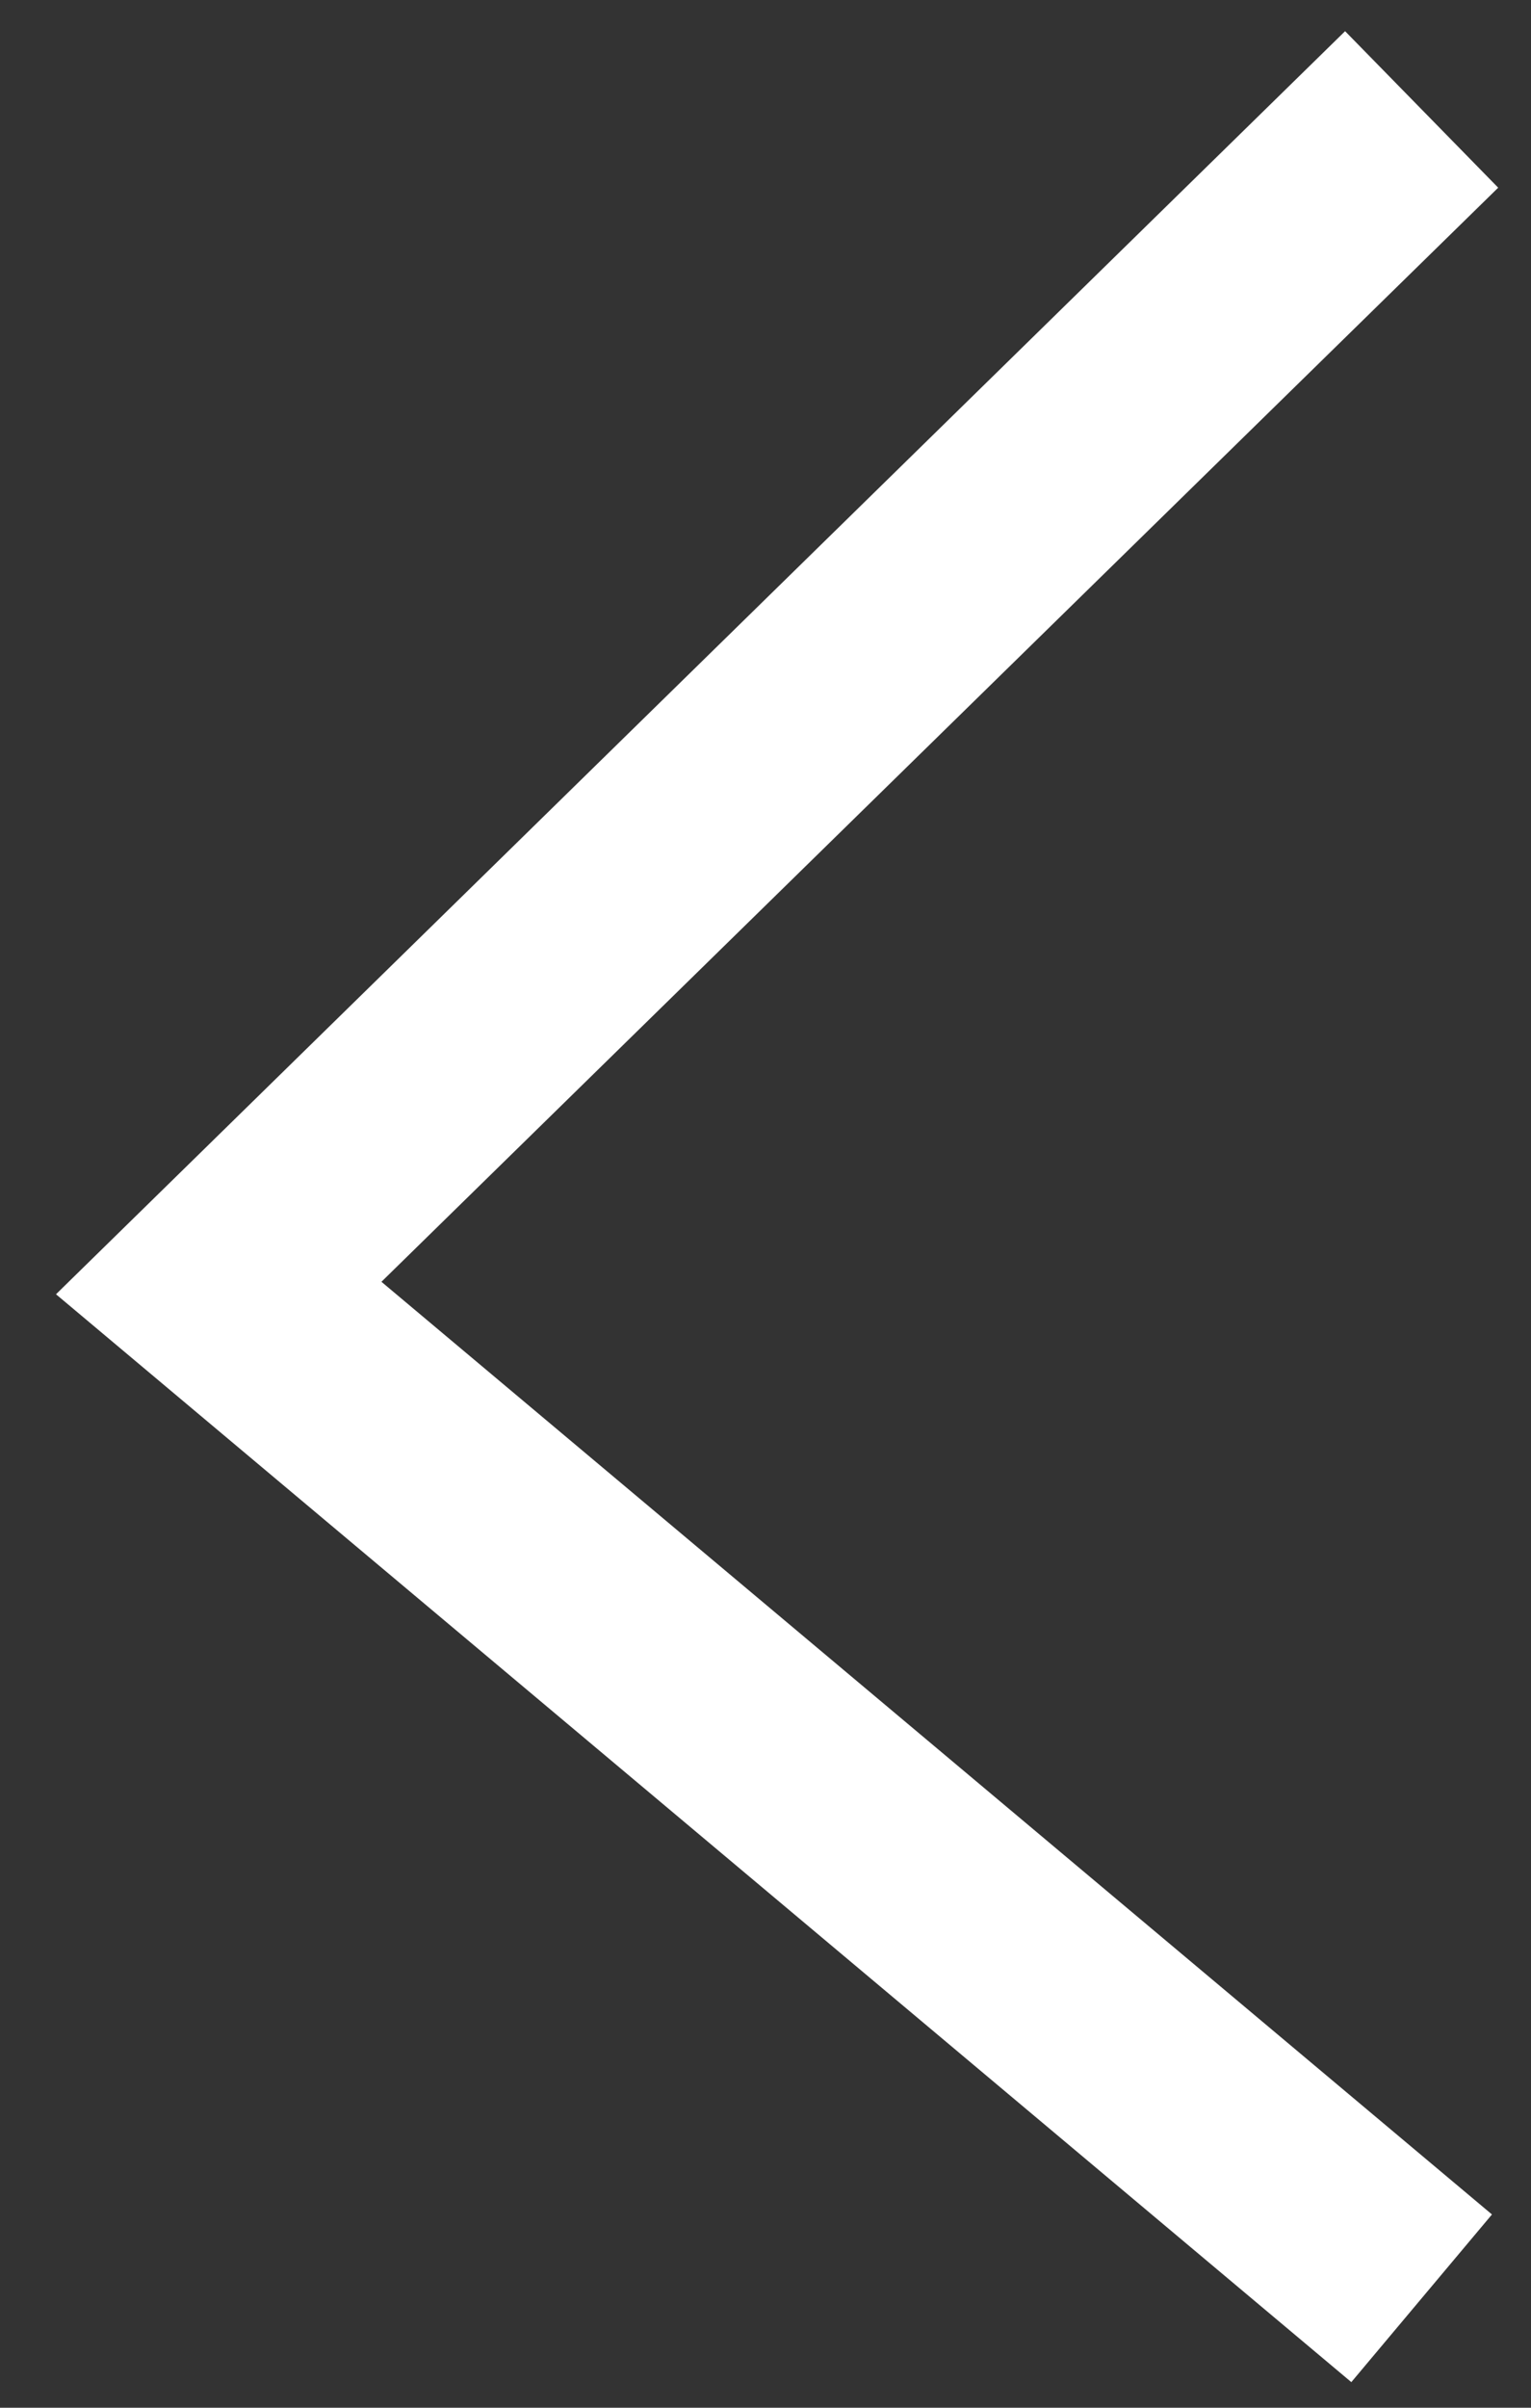
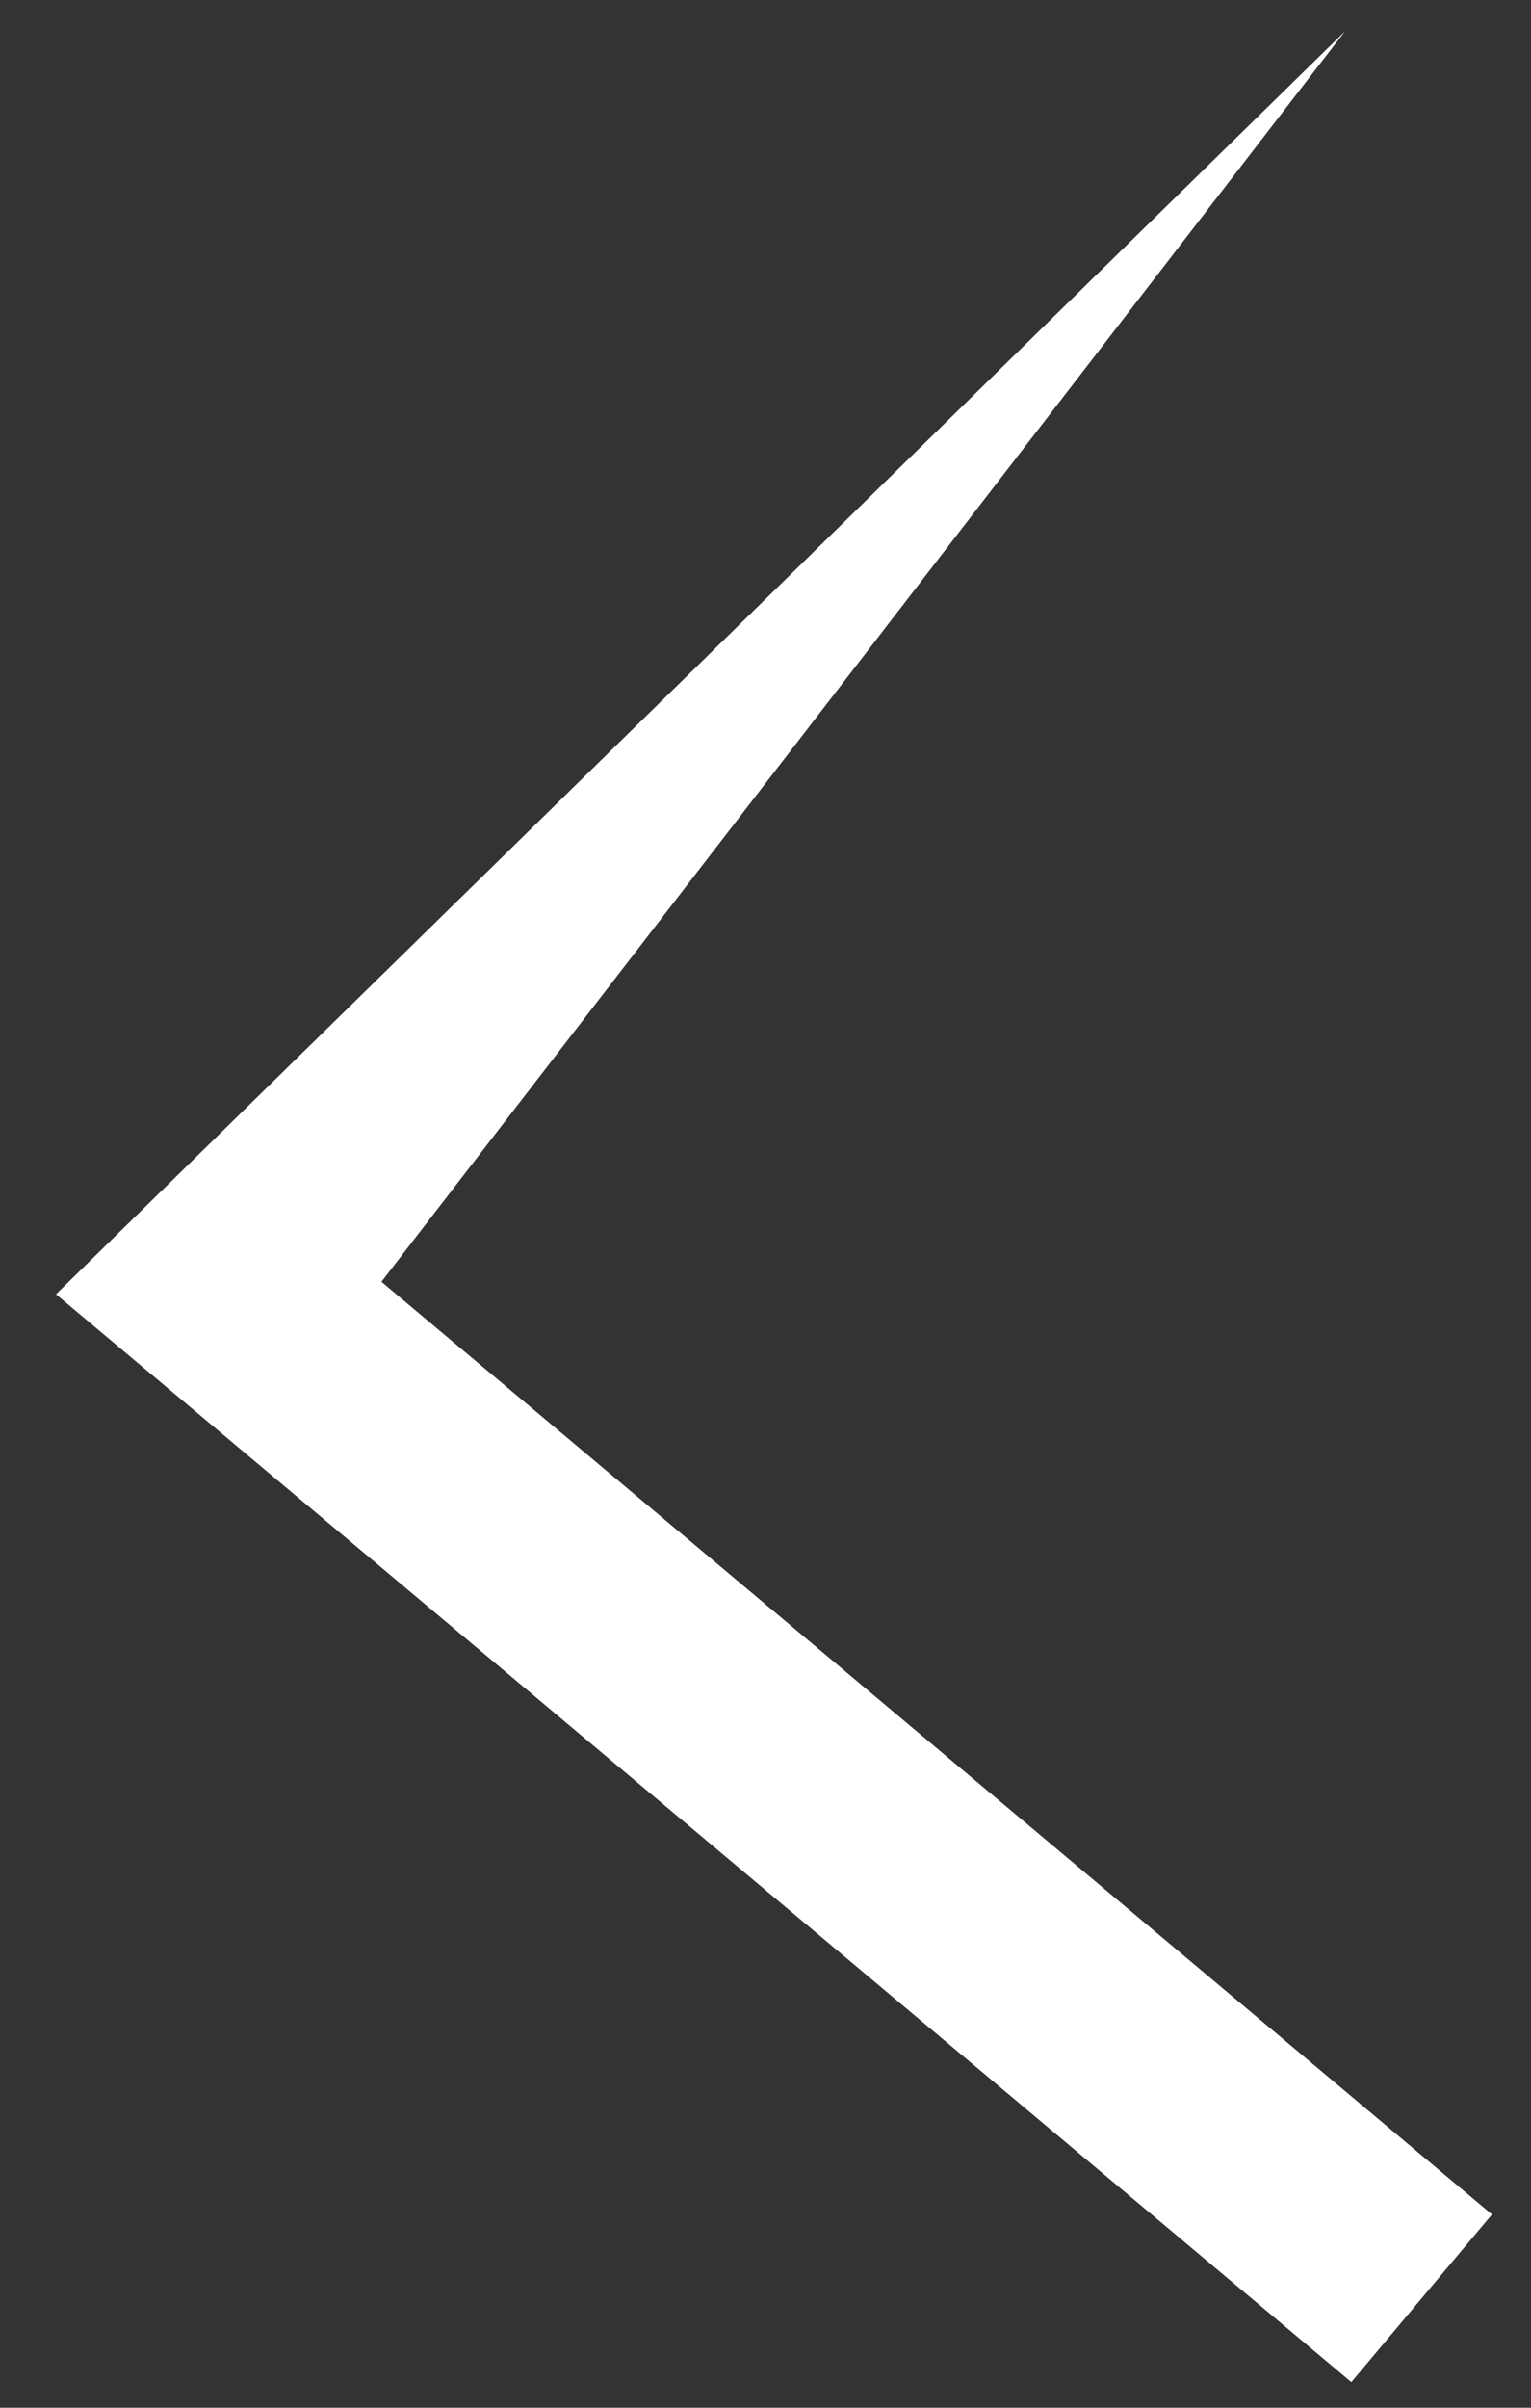
<svg xmlns="http://www.w3.org/2000/svg" width="14" height="22" viewBox="0 0 14 22" fill="none">
  <rect x="0" y="0" width="14" height="22" fill="#333333" stroke="none" />
-   <path fill-rule="evenodd" clip-rule="evenodd" d="M12.3 0.285L13.7 1.715L3.488 11.712L13.643 20.234L12.357 21.766L0.512 11.826L12.3 0.285Z" fill="white" />
+   <path fill-rule="evenodd" clip-rule="evenodd" d="M12.3 0.285L3.488 11.712L13.643 20.234L12.357 21.766L0.512 11.826L12.3 0.285Z" fill="white" />
</svg>